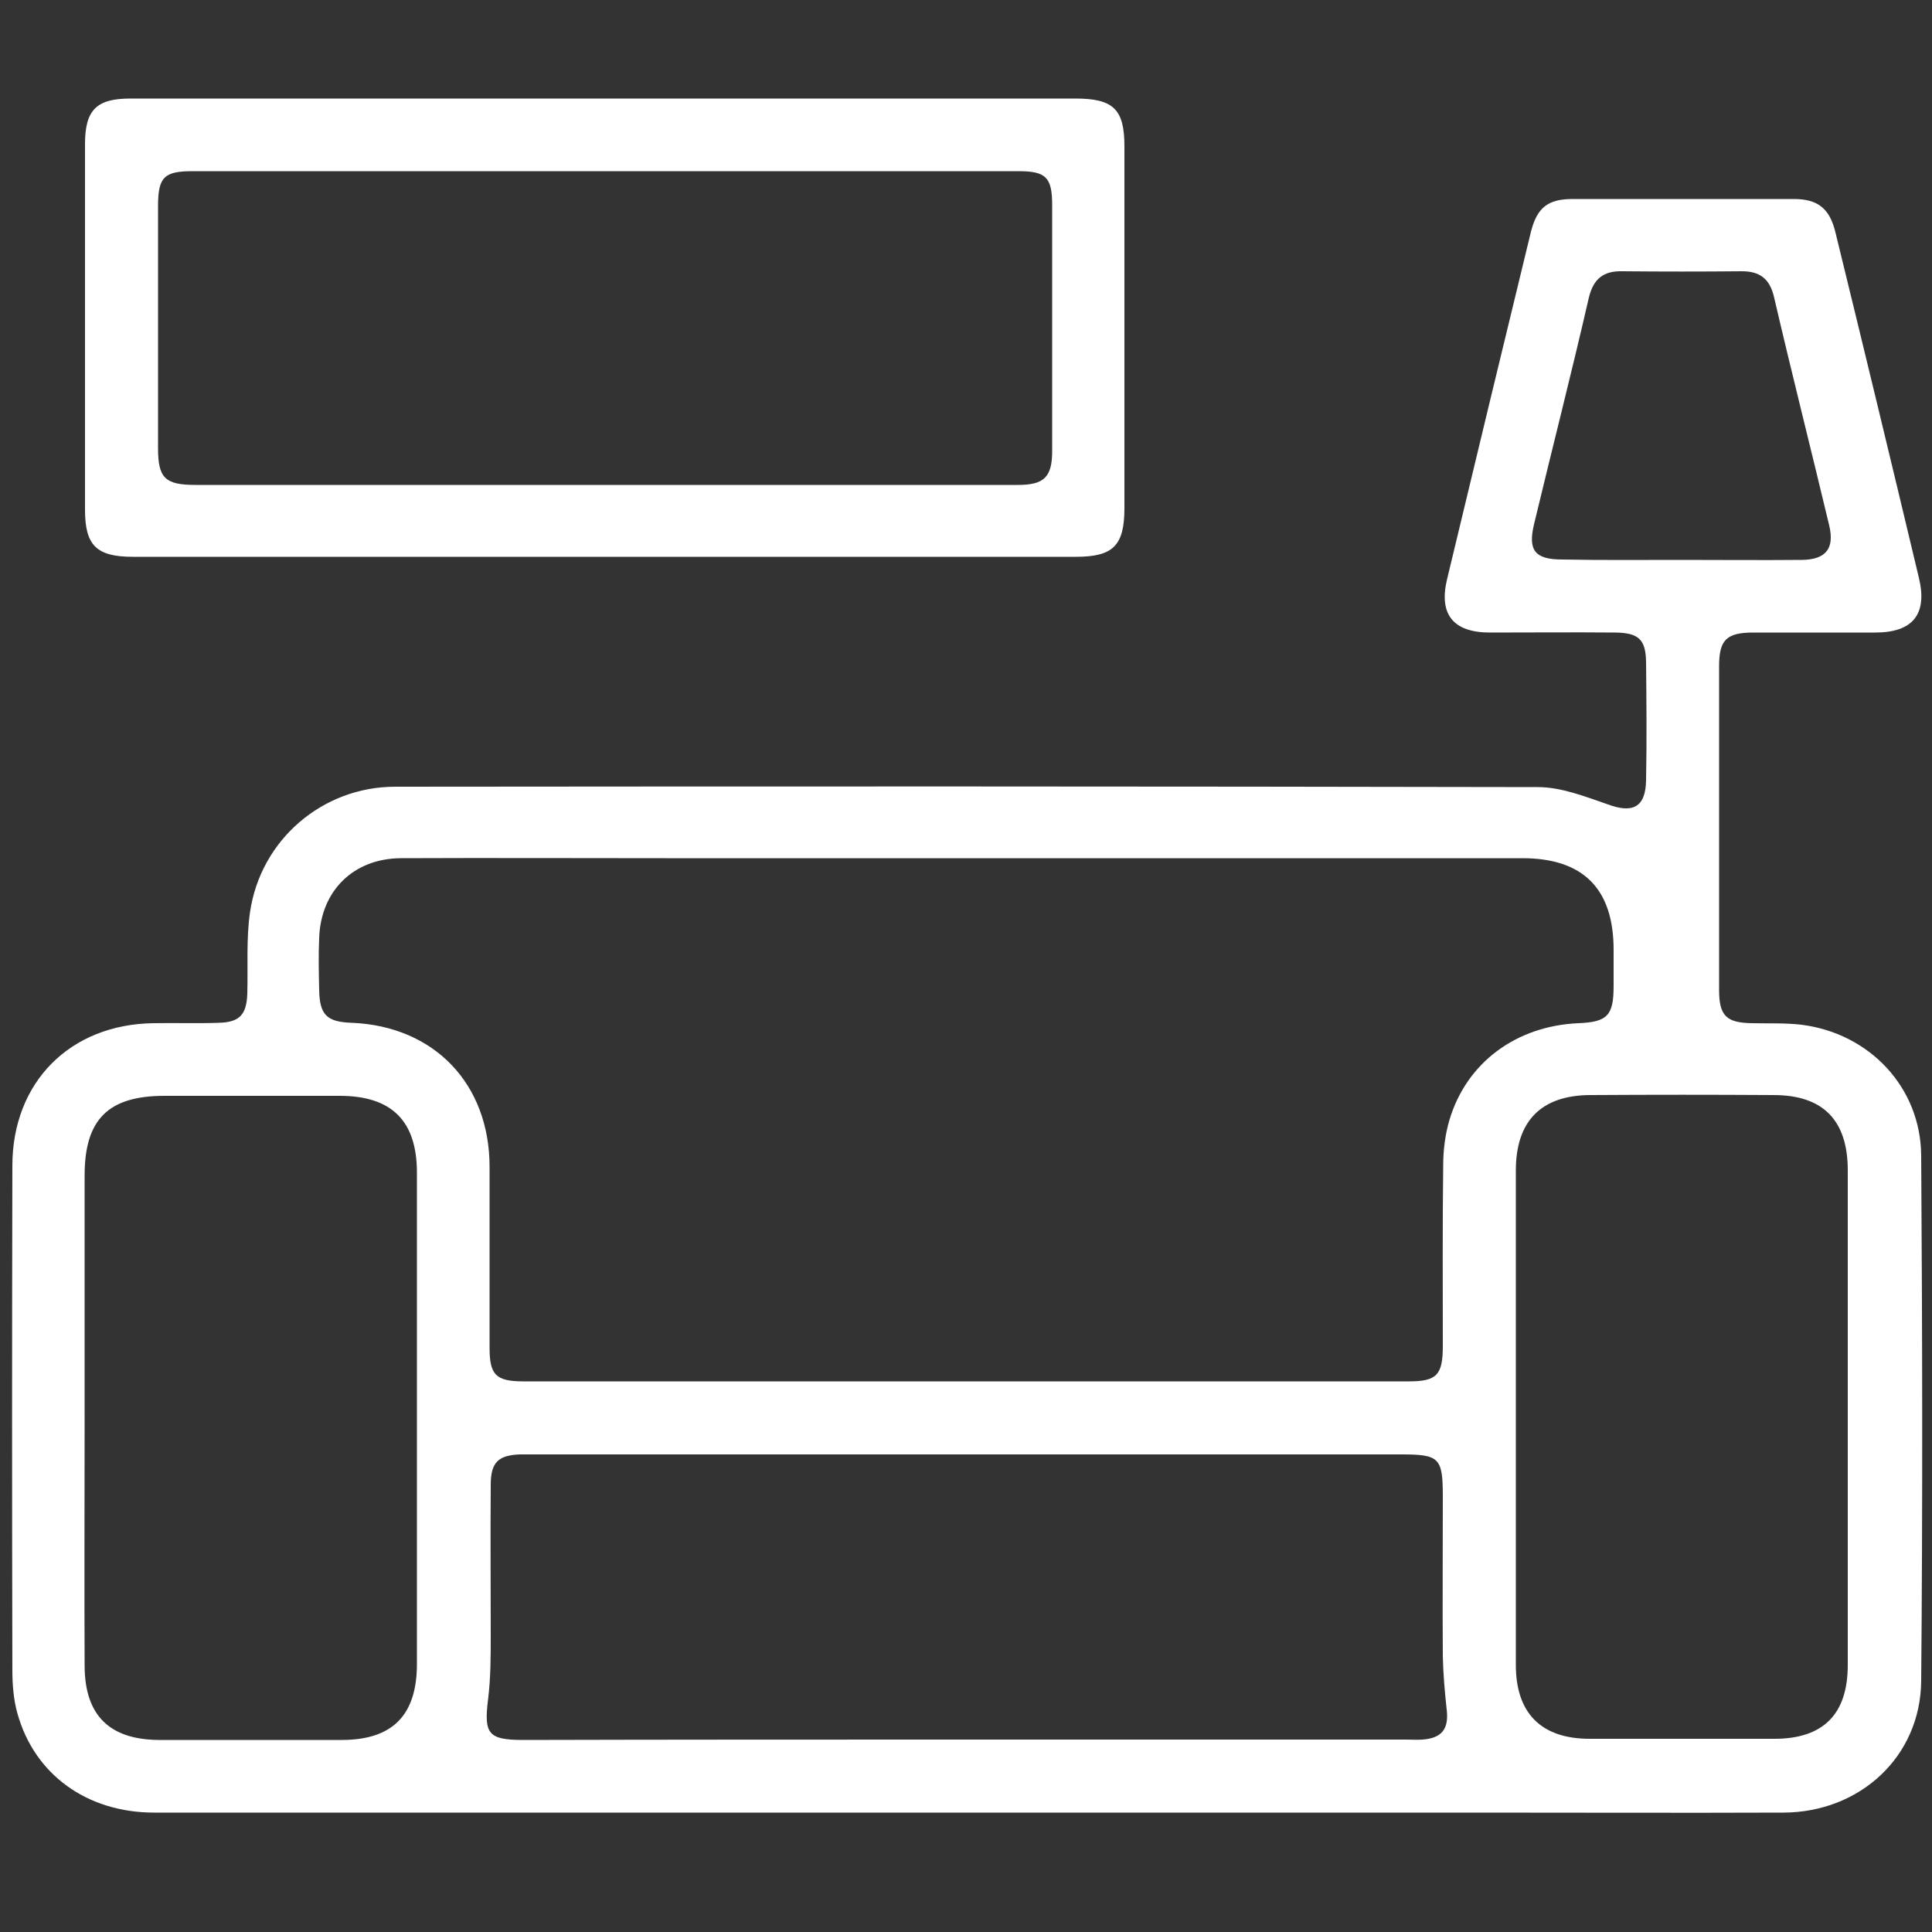
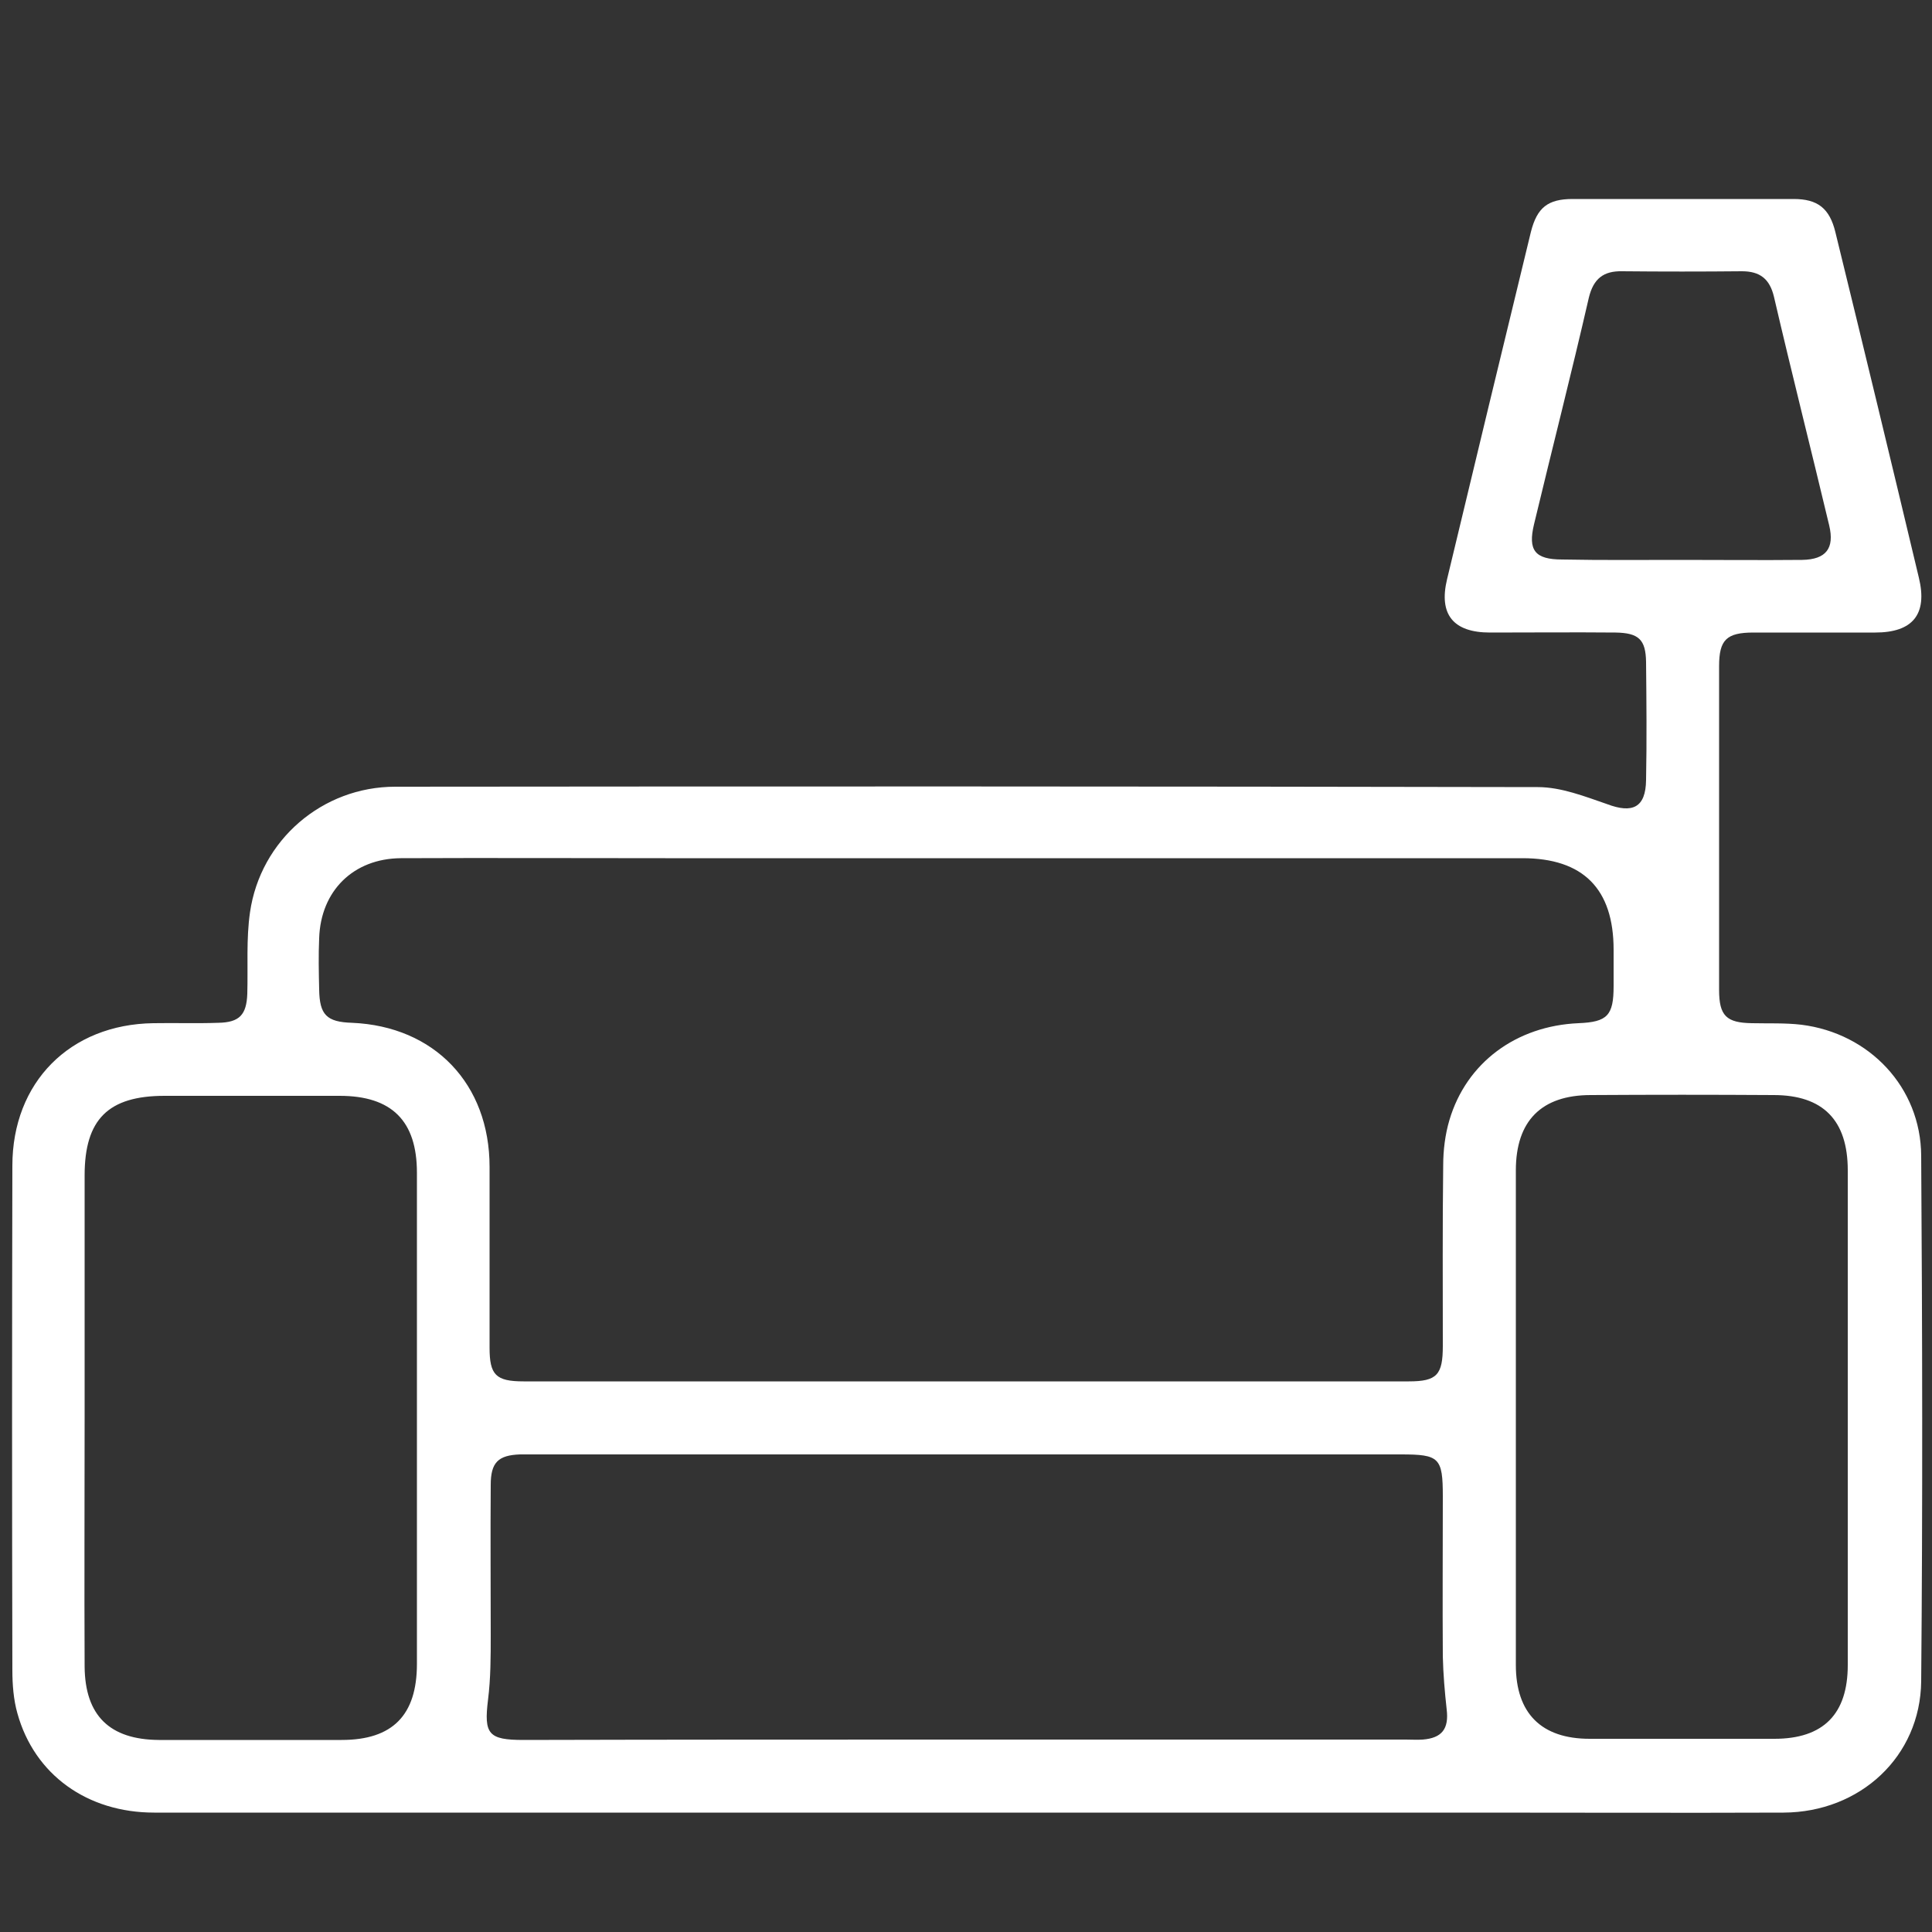
<svg xmlns="http://www.w3.org/2000/svg" version="1.1" fill="#fff" id="Слой_1" x="0px" y="0px" viewBox="0 0 500 500" style="enable-background:new 0 0 500 500;" xml:space="preserve">
  <rect x="0" y="0" width="500" height="500" fill="#333333" stroke="none" />
  <g id="GhN33s.tif">
    <g>
-       <path d="M249.9,469.1c-70,0-140,0-210,0c-17.3,0-31-9.8-35.4-25.7c-1-3.5-1.3-7.5-1.3-11.1c-0.1-43.6-0.1-87,0-130.6    c0-21.6,14.9-36.6,36.5-36.9c5.6-0.1,11.1,0.1,16.8-0.1c5.5-0.1,7.3-2.1,7.5-7.5c0.2-7.1-0.3-14.2,0.7-21.1    c2.7-18.7,18.7-32.5,37.6-32.5c98.6-0.1,197.1-0.1,295.7,0.1c6,0,12.1,2.4,17.9,4.4c6.6,2.5,10,0.9,10.1-6.2    c0.2-10.2,0.1-20.4,0-30.6c-0.1-5.8-1.9-7.5-7.9-7.6c-10.8-0.1-21.7,0-32.5,0c-9.5,0-13.3-4.7-11.1-13.8    c7.2-30,14.4-59.9,21.7-89.9c1.6-6.3,4.4-8.5,10.8-8.5c19,0,38.1,0,57.2,0c6.2,0,9.3,2.4,10.8,8.6c7.3,29.8,14.5,59.6,21.6,89.4    c2.3,9.5-1.6,14.2-11.3,14.2c-10.5,0-21,0-31.5,0c-7,0-8.9,1.9-8.9,8.7c0,27.9,0,55.9,0,83.8c0,6.7,1.9,8.5,8.5,8.6    c4.2,0.1,8.6-0.1,12.8,0.4c17.6,2.2,30.9,16.2,31,33.9c0.3,45.3,0.4,90.7,0,136c-0.2,19.5-15.8,33.9-35.6,34    c-26.6,0.1-53.2,0-79.8,0C337.6,469.1,293.8,469.1,249.9,469.1z M250.6,222.1c-26.1,0-52.2,0-78.4,0c-22.9,0-45.6-0.1-68.5,0    c-12.2,0.1-20.7,8.4-21.1,20.7c-0.2,4.4-0.1,8.9,0,13.3c0.1,6.5,1.9,8.4,8.5,8.6c21.3,0.9,35.6,15.8,35.6,37.3    c0,15.6,0,31.2,0,46.8c0,7,1.6,8.7,8.8,8.7c76.4,0,152.7,0,229.1,0c7.3,0,8.8-1.7,8.8-9.2c0-15.6-0.1-31.2,0.1-46.8    c0-3.8,0.5-7.9,1.6-11.6c4.4-14.9,17.3-24.4,33.4-25.1c7.5-0.3,9.1-2,9.1-9.6c0-3.2,0-6.2,0-9.4c0-15.8-7.9-23.7-23.6-23.7    C346.2,222.1,298.4,222.1,250.6,222.1z M250,450.2c37.9,0,75.8,0,113.8,0c1.5,0,3,0.1,4.4,0c5-0.4,6.8-2.8,6.2-7.8    c-0.5-4.5-0.9-9.2-1-13.7c-0.1-13.8,0-27.6,0-41.4c0-10.1-0.9-10.9-10.9-10.9c-74.8,0-149.7,0-224.5,0c-1.2,0-2.3,0-3.4,0    c-5.7,0.2-7.6,2.1-7.6,7.9c-0.1,13,0,25.9,0,38.9c0,5.5,0,11.1-0.7,16.7c-1.1,8.9,0.1,10.4,9.2,10.4    C173.5,450.2,211.8,450.2,250,450.2z M21.9,366.7c0,21.5-0.1,43,0,64.6c0.1,12.7,6.5,18.9,19.2,19c15.8,0,31.5,0,47.3,0    c13.2,0,19.5-6.4,19.5-19.7c0-42.4,0-84.8,0-127.1c0-13.4-6.5-19.9-20-19.9c-15.1,0-30.3,0-45.3,0c-14.6,0-20.7,6.1-20.7,20.6    C21.9,325,21.9,345.9,21.9,366.7z M478.2,367c0-21.4,0-42.7,0-64.1c0-13-6.4-19.5-19.2-19.5c-15.8-0.1-31.5-0.1-47.3,0    c-12.8,0-19.4,6.7-19.4,19.5c0,42.7,0,85.4,0,128c0,12.5,6.6,19.1,19.1,19.1c16,0,31.8,0,47.8,0c12.7,0,19-6.4,19-19.1    C478.2,409.7,478.2,388.4,478.2,367z M434.9,144.9c10.5,0,21,0.1,31.5,0c6.2-0.1,8.4-3,7-8.9c-4.7-19.7-9.7-39.4-14.3-59.2    c-1.1-4.6-3.6-6.6-8.3-6.6c-10.3,0.1-20.7,0.1-31,0c-4.8-0.1-7.4,1.9-8.6,6.8c-4.5,19.6-9.5,39.1-14.2,58.7    c-1.6,6.7,0.2,9.1,7.3,9.1C414.6,145,424.8,144.9,434.9,144.9z" />
-       <path d="M156.6,25.5c40.6,0,81.1,0,121.7,0c9.9,0,12.7,2.8,12.7,12.4c0,31.2,0,62.4,0,93.6c0,9.8-3,12.6-12.6,12.6    c-81.3,0-162.6,0-244,0c-9.5,0-12.4-3-12.4-12.2c0-31.5,0-63.1,0-94.6c0-8.9,3-11.8,11.8-11.8C74.7,25.5,115.6,25.5,156.6,25.5z     M156.5,125.5c35.6,0,71.3,0,106.9,0c6.8,0,8.9-2,8.9-8.8c0-21.2,0-42.4,0-63.6c0-7.2-1.6-8.8-8.7-8.8c-71.3,0-142.5,0-213.8,0    c-7.4,0-8.9,1.6-8.9,9.1c0,20.9,0,41.7,0,62.6c0,7.7,1.8,9.5,9.7,9.5C85.8,125.5,121.1,125.5,156.5,125.5z" />
+       <path d="M249.9,469.1c-70,0-140,0-210,0c-17.3,0-31-9.8-35.4-25.7c-1-3.5-1.3-7.5-1.3-11.1c-0.1-43.6-0.1-87,0-130.6    c0-21.6,14.9-36.6,36.5-36.9c5.6-0.1,11.1,0.1,16.8-0.1c5.5-0.1,7.3-2.1,7.5-7.5c0.2-7.1-0.3-14.2,0.7-21.1    c2.7-18.7,18.7-32.5,37.6-32.5c98.6-0.1,197.1-0.1,295.7,0.1c6,0,12.1,2.4,17.9,4.4c6.6,2.5,10,0.9,10.1-6.2    c0.2-10.2,0.1-20.4,0-30.6c-0.1-5.8-1.9-7.5-7.9-7.6c-10.8-0.1-21.7,0-32.5,0c-9.5,0-13.3-4.7-11.1-13.8    c7.2-30,14.4-59.9,21.7-89.9c1.6-6.3,4.4-8.5,10.8-8.5c19,0,38.1,0,57.2,0c6.2,0,9.3,2.4,10.8,8.6c7.3,29.8,14.5,59.6,21.6,89.4    c2.3,9.5-1.6,14.2-11.3,14.2c-10.5,0-21,0-31.5,0c-7,0-8.9,1.9-8.9,8.7c0,27.9,0,55.9,0,83.8c0,6.7,1.9,8.5,8.5,8.6    c4.2,0.1,8.6-0.1,12.8,0.4c17.6,2.2,30.9,16.2,31,33.9c0.3,45.3,0.4,90.7,0,136c-0.2,19.5-15.8,33.9-35.6,34    c-26.6,0.1-53.2,0-79.8,0C337.6,469.1,293.8,469.1,249.9,469.1M250.6,222.1c-26.1,0-52.2,0-78.4,0c-22.9,0-45.6-0.1-68.5,0    c-12.2,0.1-20.7,8.4-21.1,20.7c-0.2,4.4-0.1,8.9,0,13.3c0.1,6.5,1.9,8.4,8.5,8.6c21.3,0.9,35.6,15.8,35.6,37.3    c0,15.6,0,31.2,0,46.8c0,7,1.6,8.7,8.8,8.7c76.4,0,152.7,0,229.1,0c7.3,0,8.8-1.7,8.8-9.2c0-15.6-0.1-31.2,0.1-46.8    c0-3.8,0.5-7.9,1.6-11.6c4.4-14.9,17.3-24.4,33.4-25.1c7.5-0.3,9.1-2,9.1-9.6c0-3.2,0-6.2,0-9.4c0-15.8-7.9-23.7-23.6-23.7    C346.2,222.1,298.4,222.1,250.6,222.1z M250,450.2c37.9,0,75.8,0,113.8,0c1.5,0,3,0.1,4.4,0c5-0.4,6.8-2.8,6.2-7.8    c-0.5-4.5-0.9-9.2-1-13.7c-0.1-13.8,0-27.6,0-41.4c0-10.1-0.9-10.9-10.9-10.9c-74.8,0-149.7,0-224.5,0c-1.2,0-2.3,0-3.4,0    c-5.7,0.2-7.6,2.1-7.6,7.9c-0.1,13,0,25.9,0,38.9c0,5.5,0,11.1-0.7,16.7c-1.1,8.9,0.1,10.4,9.2,10.4    C173.5,450.2,211.8,450.2,250,450.2z M21.9,366.7c0,21.5-0.1,43,0,64.6c0.1,12.7,6.5,18.9,19.2,19c15.8,0,31.5,0,47.3,0    c13.2,0,19.5-6.4,19.5-19.7c0-42.4,0-84.8,0-127.1c0-13.4-6.5-19.9-20-19.9c-15.1,0-30.3,0-45.3,0c-14.6,0-20.7,6.1-20.7,20.6    C21.9,325,21.9,345.9,21.9,366.7z M478.2,367c0-21.4,0-42.7,0-64.1c0-13-6.4-19.5-19.2-19.5c-15.8-0.1-31.5-0.1-47.3,0    c-12.8,0-19.4,6.7-19.4,19.5c0,42.7,0,85.4,0,128c0,12.5,6.6,19.1,19.1,19.1c16,0,31.8,0,47.8,0c12.7,0,19-6.4,19-19.1    C478.2,409.7,478.2,388.4,478.2,367z M434.9,144.9c10.5,0,21,0.1,31.5,0c6.2-0.1,8.4-3,7-8.9c-4.7-19.7-9.7-39.4-14.3-59.2    c-1.1-4.6-3.6-6.6-8.3-6.6c-10.3,0.1-20.7,0.1-31,0c-4.8-0.1-7.4,1.9-8.6,6.8c-4.5,19.6-9.5,39.1-14.2,58.7    c-1.6,6.7,0.2,9.1,7.3,9.1C414.6,145,424.8,144.9,434.9,144.9z" />
    </g>
  </g>
</svg>